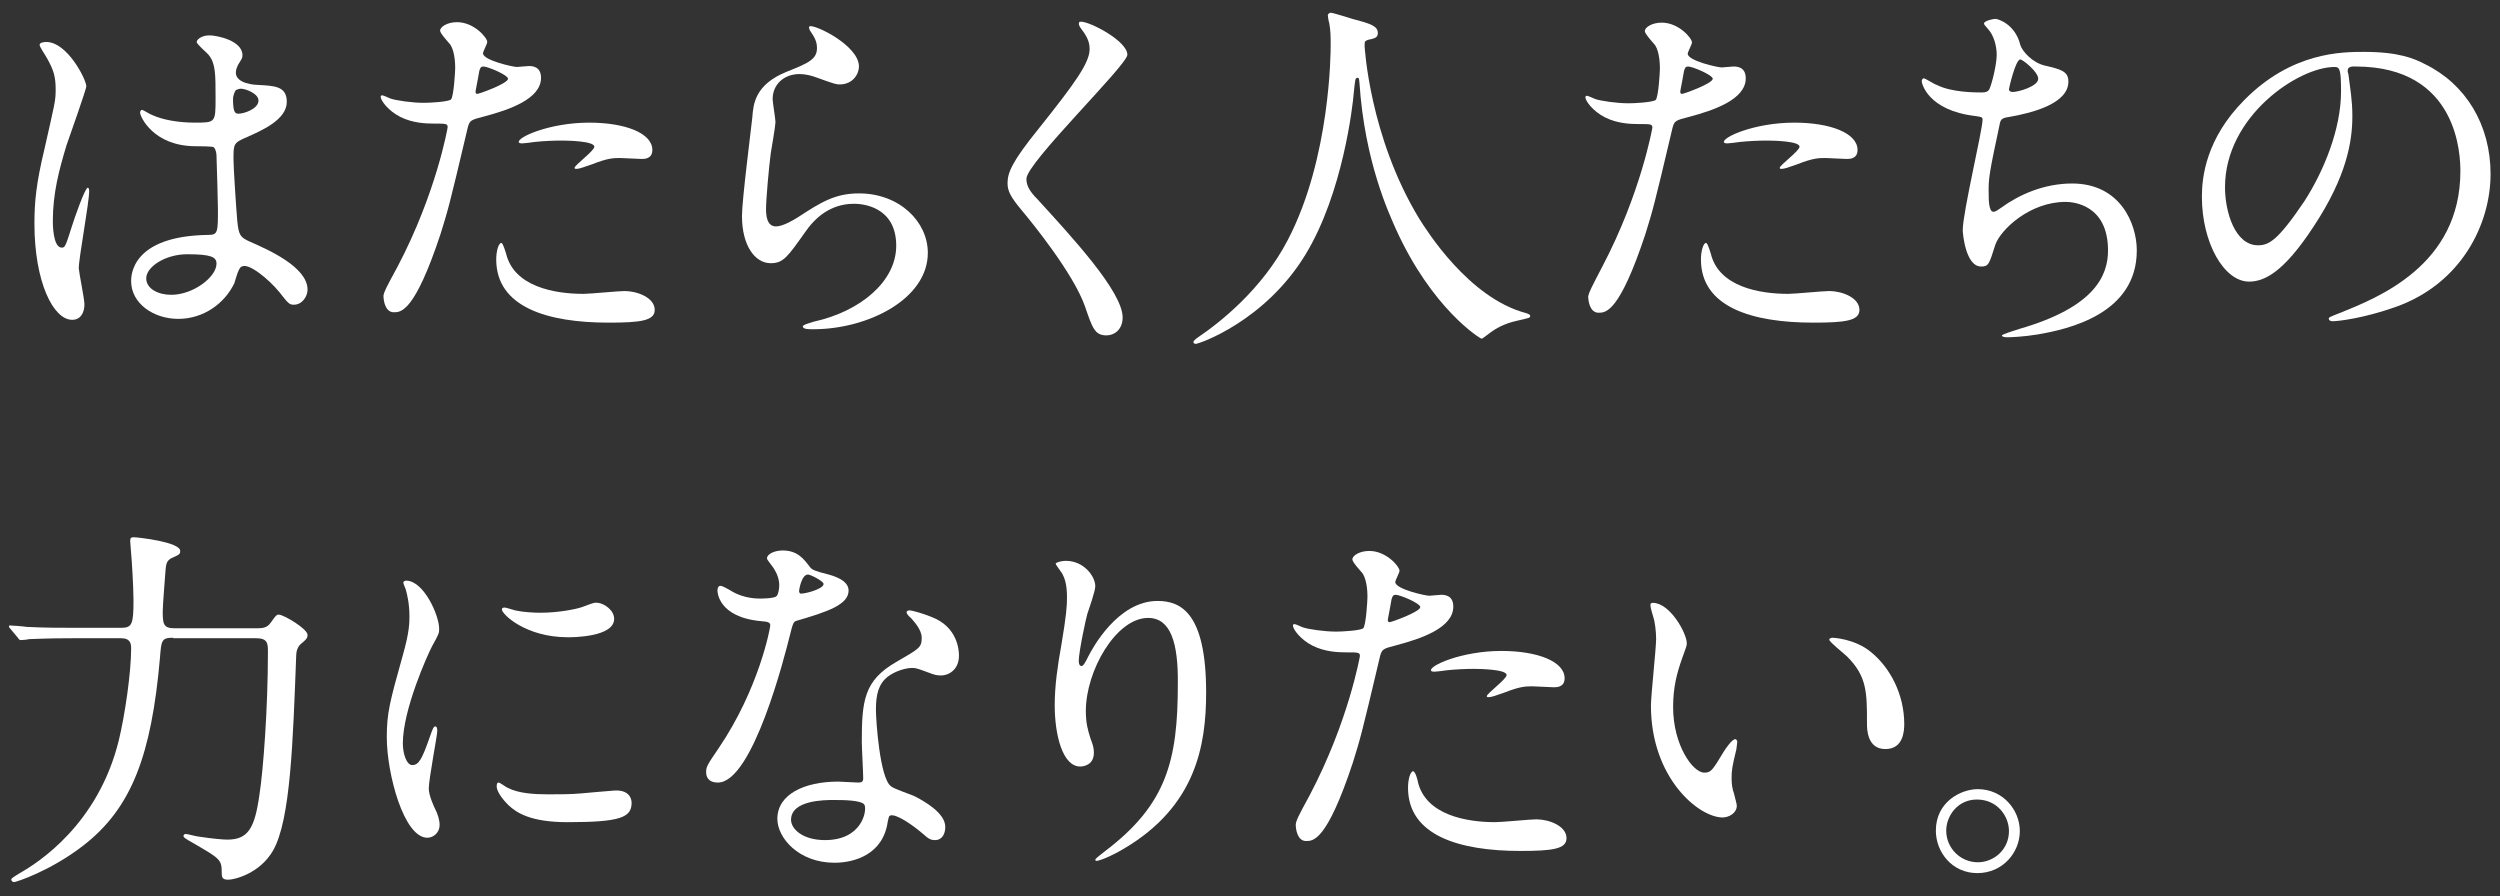
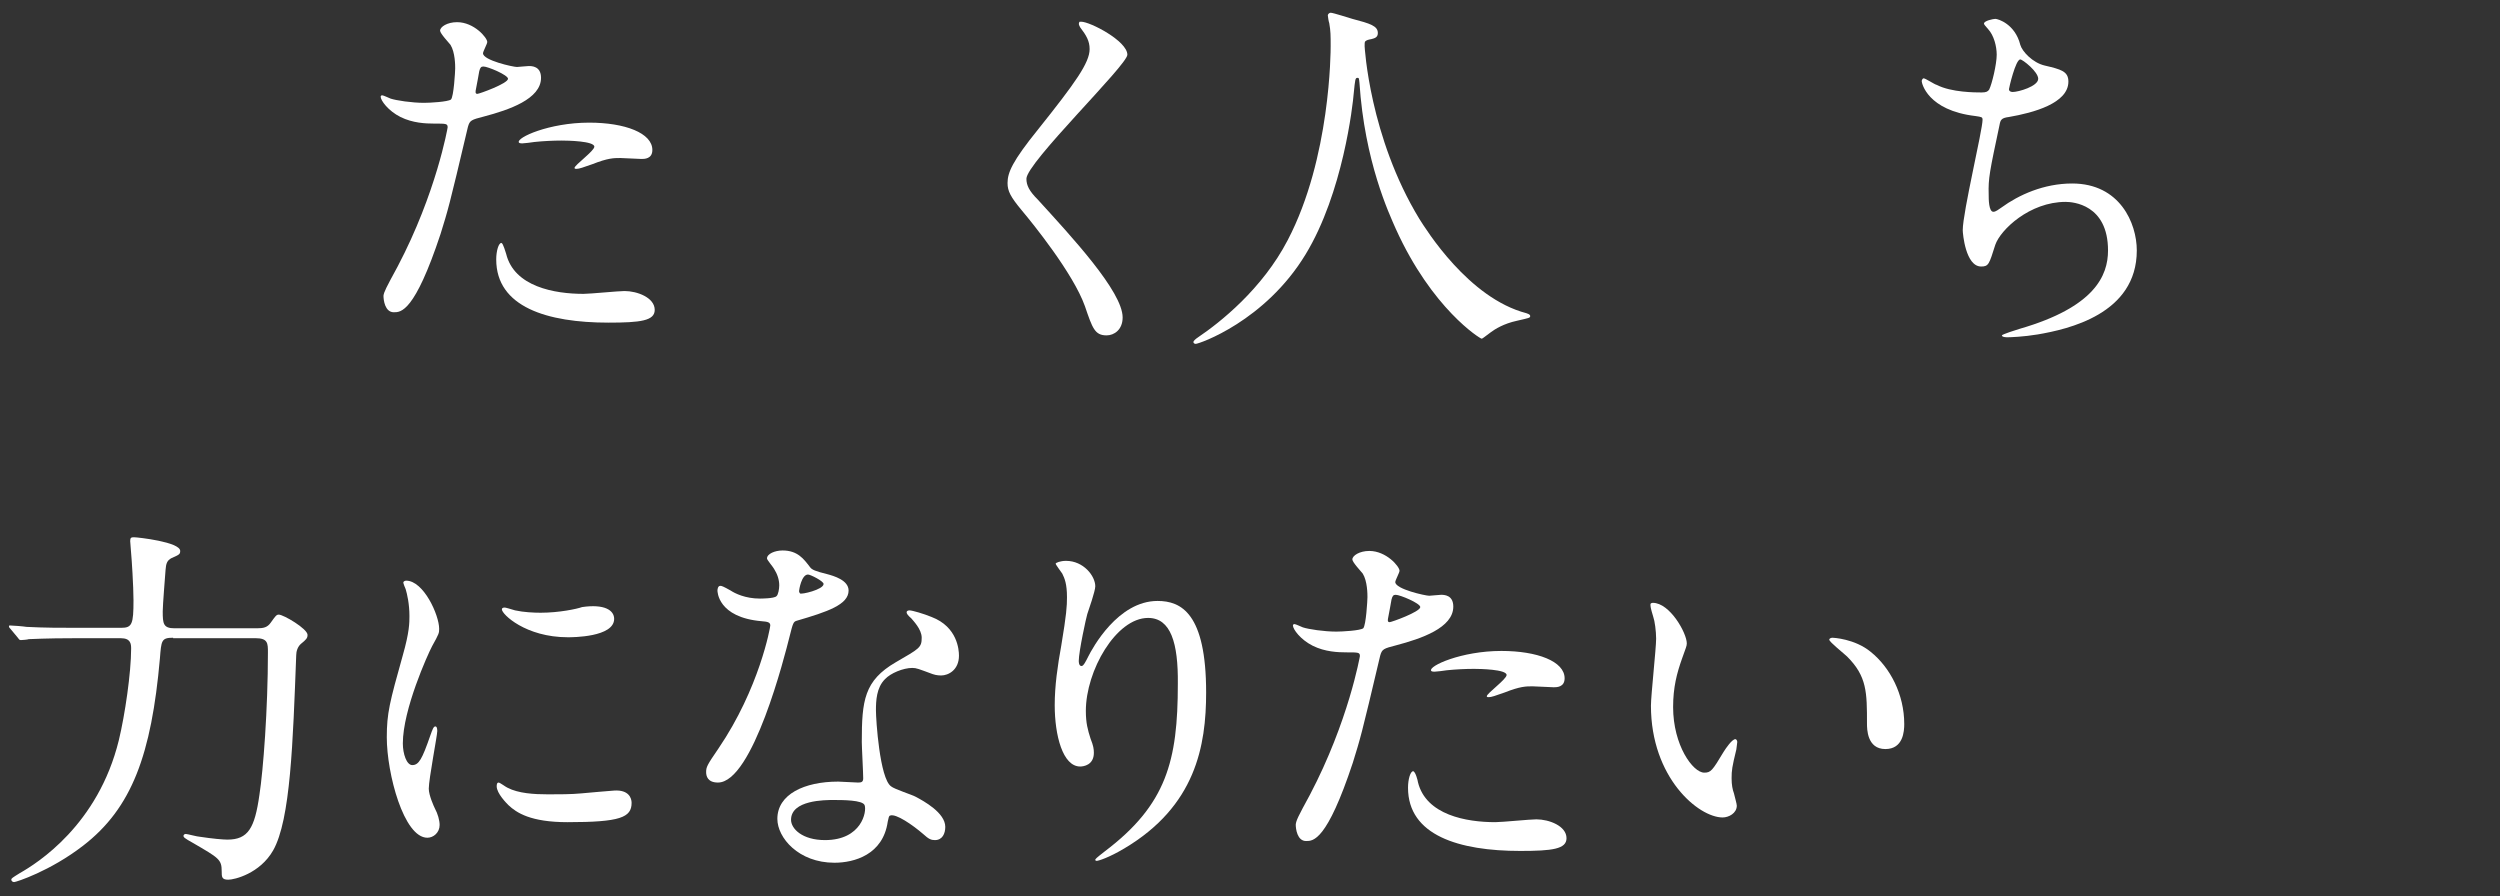
<svg xmlns="http://www.w3.org/2000/svg" version="1.1" id="レイヤー_1" x="0px" y="0px" viewBox="0 0 530 190" style="enable-background:new 0 0 530 190;" xml:space="preserve">
  <rect x="0" y="0" width="530" height="190" fill="#333333" stroke="none" />
  <style type="text/css">
	.st0{enable-background:new    ;}
	.st1{fill:#FFFFFF;}
</style>
  <g class="st0">
-     <path class="st1" d="M17.9,64.5c0,1.8-0.8,3.3-2.6,3.3c-4,0-8-8-8-20.4c0-4.7,0.4-8.6,2.1-15.7c2.2-9.8,2.4-10.2,2.4-12.7   c0-2.7-0.4-4.1-1.8-6.6C9.7,11.8,8.4,10,8.4,9.5s1-0.6,1.4-0.6c4.5,0,8.5,8,8.5,9.4c0,0.6-3.5,10.5-4.2,12.5   c-1.6,5.3-2.9,10.2-2.9,16.1c0,0.5,0,5.6,1.9,5.6c0.7,0,0.8-0.3,2.2-4.7c0.3-1,2.7-8,3.3-8c0.3,0,0.3,0.6,0.3,0.7   c0,2.6-2.2,14.1-2.2,16.4C16.8,58.1,17.9,63.4,17.9,64.5z M49.7,60c-2.1,4.4-6.6,7.6-11.9,7.6s-10-3.3-10-8c0-1.1,0-9.6,16.4-9.8   c2,0,2-0.6,2-5.5c0-0.5-0.2-9-0.3-11.2c0-0.5-0.1-1.4-0.6-1.9C45,31,41.9,31,41.5,31c-9,0-11.8-6.3-11.8-7.1c0-0.2,0.1-0.6,0.4-0.6   c0.3,0,1.8,1,2.2,1.1c2.2,1,5.5,1.6,9,1.6c4.4,0,4.4,0,4.4-5.3c0-5,0-7.3-1.5-9.1c-0.3-0.4-2.5-2.2-2.5-2.7c0-0.5,1-1.4,2.7-1.4   c1.6,0,7,1.1,7,4.2c0,0.6-0.1,0.7-0.9,2c-0.2,0.4-0.5,1-0.5,1.7c0,2.4,4.2,2.6,4.6,2.6c3.5,0.2,6.2,0.2,6.2,3.6   c0,3.8-5.4,6.1-8.3,7.4c-3,1.3-3,1.4-3,4.8c0,1.8,0.6,10.8,0.8,13c0.3,3,0.6,3.5,2.6,4.4c3.9,1.7,12.3,5.4,12.3,10.2   c0,1.4-1.1,3.2-2.9,3.2c-1,0-1.2-0.3-3.1-2.7c-2.3-2.8-6.5-6.2-7.9-5.4C50.6,56.5,49.9,59.4,49.7,60z M31,59c0,2.2,2.5,3.5,5.3,3.5   c4.7,0,9.6-3.8,9.6-6.6c0-1.4-1.1-2-6.2-2C35,53.9,31,56.6,31,59z M49.4,21.1c0,3,0.6,3,1.2,3c1.1,0,4.2-1,4.2-2.8   c0-1.4-2.6-2.5-3.8-2.5c-0.2,0-0.6,0.1-1,0.3C49.8,19.4,49.4,20.1,49.4,21.1z" />
    <path class="st1" d="M84.3,56.5C92.5,40.9,94.9,27.1,94.9,27c0-0.8-0.3-0.8-2.9-0.8c-1.7,0-4.5-0.1-7.1-1.4   c-2.6-1.3-4.2-3.5-4.2-4.3c0-0.2,0.2-0.3,0.3-0.3c0.3,0,1.5,0.6,1.8,0.7c1.2,0.4,4.5,0.9,7.1,0.9c1.2,0,5-0.2,5.7-0.7   c0.6-0.6,0.9-6,0.9-6.6c0-0.6,0-3.4-1-5c-0.3-0.4-2.2-2.4-2.2-3c0-0.8,1.5-1.8,3.6-1.8c3.6,0,6.4,3.3,6.4,4.2c0,0.4-0.9,2-0.9,2.4   c0,1.5,6.4,2.9,7.2,2.9c0.3,0,2.1-0.2,2.5-0.2c0.6,0,2.6,0,2.6,2.5c0,4.5-6.8,6.8-12.1,8.2c-2.7,0.7-3,0.8-3.4,2.2   c-4.1,17.4-4.2,17.5-5.8,22.7c-5.5,16.6-8.4,16.6-9.9,16.6c-1.9,0-2.2-2.6-2.2-3.5C81.4,61.9,81.8,61.1,84.3,56.5z M101.2,19.9   c0.4,0,6.5-2.2,6.5-3.2c0-0.8-4.3-2.6-5.2-2.6c-0.5,0-0.7,0.2-0.9,1c-0.3,1.6-0.3,1.8-0.7,3.8C100.8,19.4,100.7,19.9,101.2,19.9z    M107.3,53.8c1.7,7,10.3,8.5,16.4,8.5c1.4,0,7.4-0.6,8.7-0.6c2.7,0,6.4,1.4,6.4,4c0,2.3-3,2.7-9.8,2.7c-13,0-23.8-3.3-23.8-13.4   c0-1.8,0.5-3.5,1.1-3.5C106.7,51.6,107.2,53.6,107.3,53.8z M124.9,26c7.6,0,13.4,2.2,13.4,5.8c0,1.9-1.7,1.9-2.3,1.9   c-0.7,0-3.8-0.2-4.5-0.2c-1.4,0-2.6,0-5.9,1.3c-2,0.7-2.8,1-3.4,1c-0.2,0-0.4,0-0.4-0.2c0-0.6,4.2-3.6,4.2-4.5   c0-1.2-5.7-1.3-6.9-1.3c-1.8,0-3.9,0.1-5.8,0.3c-0.5,0.1-2.3,0.3-2.6,0.3c-0.1,0-0.6,0-0.7-0.2C109.4,29.2,116.4,26,124.9,26z" />
-     <path class="st1" d="M182.1,14.1c0,1.6-1.3,3.8-4.1,3.8c-0.7,0-1.1-0.1-4.7-1.4c-1.3-0.5-2.6-0.8-3.8-0.8c-3.3,0-5.7,2.2-5.7,5.3   c0,0.7,0.6,4.2,0.6,4.9s-0.8,5.4-1,6.6c-0.4,3-1,9.8-1,11.8c0,1.2,0.1,3.7,2.1,3.7c1.5,0,3.8-1.4,4.6-1.9c4.9-3.2,7.9-5.1,13-5.1   c8.6,0,14.6,6,14.6,12.6c0,9.8-12.7,16.2-24.3,16.2c-1,0-2.2,0-2.2-0.6c0-0.4,1.8-0.8,2.3-1c10-2.2,17.5-8.6,17.5-16.1   c0-8.4-7.3-8.9-8.9-8.9c-2.8,0-6.9,0.9-10.4,6c-3.7,5.2-4.6,6.6-7.3,6.6c-3.4,0-6.1-3.8-6.1-10c0-3.4,1.9-18.1,2.2-21   c0.2-2.8,0.6-6.9,7.3-9.6c4.5-1.8,6.4-2.6,6.4-5c0-1.5-0.6-2.4-1.4-3.6c-0.2-0.3-0.4-0.8-0.2-1C172.5,5,182.1,9.6,182.1,14.1z" />
    <path class="st1" d="M229.2,4.6c1.9,0,9.8,4.1,9.8,7c0,2.2-21.4,22.9-21.4,26.3c0,1.4,0.6,2.6,2.4,4.4c7.1,7.8,18,19.5,18,25   c0,2.6-1.8,3.8-3.4,3.8c-2.5,0-3-1.5-4.6-6.2c-2.5-7-11.2-17.7-13.3-20.2c-2.5-3-3.1-4.2-3.1-5.9c0-2.2,1-4.6,6.5-11.4   c7.9-9.9,10.9-14.1,10.9-17c0-1.7-0.7-2.9-2-4.6c-0.2-0.4-0.4-0.7-0.2-1C228.7,4.6,228.9,4.6,229.2,4.6z" />
    <path class="st1" d="M289.3,9.8c0,0,1,19.2,11.6,36.6c1.4,2.2,10.4,16.8,22.7,20c0.2,0.1,0.8,0.2,0.8,0.6c0,0.4-0.2,0.4-2.8,1   c-2.8,0.6-4.7,1.8-5.5,2.4c-1.5,1.1-1.8,1.4-2,1.4c-0.3,0-10.5-6.3-18.2-23.3c-1.4-3.2-6.6-14.2-7.7-31c-0.1-0.9-0.1-1-0.4-1   c-0.5,0-0.5,0.3-0.8,3.2c-0.2,2.6-2.3,21.2-10.2,34.2c-8.6,14.2-22.6,19-23.3,19c-0.2,0-0.5-0.1-0.5-0.4c0-0.2,0.4-0.6,1-1   c4.6-3.1,13.6-10.2,19-20.6c9.1-17.4,9.1-40.2,9.1-41.1c0-2.3,0-3.2-0.3-4.9c-0.1-0.2-0.3-1.4-0.3-1.6c0-0.4,0.4-0.6,0.6-0.6   c0.5,0,3.9,1.1,4.6,1.3c3.8,1,5.4,1.5,5.4,3c0,0.9-0.6,1.1-1.4,1.3c-0.6,0.1-1,0.2-1.3,0.5C289.3,9,289.3,9.3,289.3,9.8z" />
-     <path class="st1" d="M339.7,56.5c8.2-15.6,10.6-29.4,10.6-29.4c0-0.8-0.3-0.8-2.9-0.8c-1.7,0-4.5-0.1-7.1-1.4   c-2.6-1.3-4.2-3.5-4.2-4.3c0-0.2,0.2-0.3,0.3-0.3c0.3,0,1.5,0.6,1.8,0.7c1.2,0.4,4.5,0.9,7.1,0.9c1.2,0,5-0.2,5.7-0.7   c0.6-0.6,0.9-6,0.9-6.6c0-0.6,0-3.4-1-5c-0.3-0.4-2.2-2.4-2.2-3c0-0.8,1.5-1.8,3.6-1.8c3.6,0,6.4,3.3,6.4,4.2c0,0.4-0.9,2-0.9,2.4   c0,1.5,6.4,2.9,7.2,2.9c0.3,0,2.1-0.2,2.5-0.2c0.6,0,2.6,0,2.6,2.5c0,4.5-6.8,6.8-12.1,8.2c-2.7,0.7-3,0.8-3.4,2.2   c-4.1,17.4-4.2,17.5-5.8,22.7c-5.5,16.6-8.4,16.6-9.9,16.6c-1.9,0-2.2-2.6-2.2-3.5C336.9,61.9,337.3,61.1,339.7,56.5z M356.6,19.9   c0.4,0,6.5-2.2,6.5-3.2c0-0.8-4.3-2.6-5.2-2.6c-0.5,0-0.7,0.2-0.9,1c-0.3,1.6-0.3,1.8-0.7,3.8C356.2,19.4,356.1,19.9,356.6,19.9z    M362.7,53.8c1.7,7,10.3,8.5,16.4,8.5c1.4,0,7.4-0.6,8.7-0.6c2.7,0,6.4,1.4,6.4,4c0,2.3-3,2.7-9.8,2.7c-13,0-23.8-3.3-23.8-13.4   c0-1.8,0.5-3.5,1.1-3.5C362.1,51.6,362.6,53.6,362.7,53.8z M380.4,26c7.6,0,13.4,2.2,13.4,5.8c0,1.9-1.7,1.9-2.3,1.9   c-0.7,0-3.8-0.2-4.5-0.2c-1.4,0-2.6,0-5.9,1.3c-2,0.7-2.8,1-3.4,1c-0.2,0-0.4,0-0.4-0.2c0-0.6,4.2-3.6,4.2-4.5   c0-1.2-5.7-1.3-6.9-1.3c-1.8,0-3.9,0.1-5.8,0.3c-0.5,0.1-2.3,0.3-2.6,0.3c-0.1,0-0.6,0-0.7-0.2C364.9,29.2,371.8,26,380.4,26z" />
    <path class="st1" d="M428.3,9.5c0.4,1.4,2.6,3.8,5.2,4.4c3.4,0.8,5,1.2,5,3.4c0,4.6-7.4,6.6-12.6,7.5c-1.6,0.2-1.8,0.6-2,1.7   c-2.1,9.9-2.4,11.3-2.3,14.7c0,1,0,3.7,1,3.7c0.5,0,1.1-0.5,1.7-0.9c3.7-2.7,9-5.1,15-5.1c10.1,0,13.7,8.4,13.7,14.2   c0,13.5-14.6,16.7-21,17.8c-3,0.5-5.8,0.6-6.4,0.6c-0.2,0-1.2,0-1.2-0.4c0-0.2,3.1-1.2,3.8-1.4c15.9-4.6,18.7-11.3,18.7-16.6   c0-9.8-7.5-10.3-9-10.3c-7.6,0-13.8,5.9-14.9,9.1c-1.3,4.1-1.4,4.6-3,4.6c-3.3,0-3.9-7-3.9-7.7c0-3.8,4.2-21.2,4.2-23.4   c0-0.6-0.2-0.6-1.5-0.8c-10.2-1.2-11.4-7-11.4-7.4c0-0.2,0.2-0.6,0.4-0.6c0.4,0,2.3,1.3,2.8,1.4c3.1,1.6,8.2,1.6,9.5,1.6   c1,0,1.3-0.2,1.6-0.6c0.6-1.2,1.6-5.4,1.6-7.4c0-1.8-0.6-4.1-1.8-5.4c-0.6-0.7-0.9-1-0.9-1.2c0-0.6,2-1,2.4-1   C423.6,4,427.2,5.1,428.3,9.5z M425.9,18.9c0,0.5,0.5,0.6,0.8,0.6c1.2,0,5.4-1.2,5.4-2.8c0-1.5-3.3-4.1-3.8-4.1   C427.3,12.6,425.9,18.7,425.9,18.9z" />
-     <path class="st1" d="M497.7,15.1c0,0.2,0.2,0.6,0.2,0.9c0.3,2.6,0.8,5.1,0.8,8.6c0,5.4-1.2,12.8-8.2,23.4   c-6.4,9.8-10.5,11.7-13.7,11.7c-5.3,0-10-8.2-10-18c0-4.2,0.9-12.3,8.9-20.4C485.8,11,496.5,11,501.2,11c7.3,0,10.6,1.4,12.9,2.6   c8.6,4.2,13.9,12.8,13.9,23.3c0,10.4-6,23.2-20.2,28.2c-6.8,2.4-12.1,3-13.3,3c-0.3,0-0.8-0.1-0.8-0.6c0-0.2,0.2-0.3,2.2-1.1   c8.3-3.3,25.7-10.2,25.7-30.1c0-3.1-0.3-22.2-22.2-22.2C497.8,14,497.7,14.6,497.7,15.1z M471.7,39.7c0,5.2,2.1,12.3,7,12.3   c2.3,0,4.2-1,9.8-9.3c4.2-6.5,7.8-15.4,7.8-23.3c0-4.8-0.3-5.2-1.4-5.2C487.3,14.2,471.7,24.6,471.7,39.7z" />
    <path class="st1" d="M36.7,135.2c-2.5,0-2.5,0.6-2.8,4.4c-1.8,20.3-5.9,31.7-16.3,39.7c-7,5.4-14.2,7.7-14.6,7.7   c-0.3,0-0.6-0.2-0.6-0.5s0.2-0.4,1.8-1.4c3.7-2.1,16.6-10.2,21-28.2c1.3-5.4,2.6-14.3,2.6-19.4c0-1-0.1-2.2-2.2-2.2h-9.4   c-7,0-9.3,0.2-10.1,0.2c-0.2,0.1-1.4,0.2-1.7,0.2c-0.3,0-0.4-0.2-0.7-0.6l-1.5-1.8c-0.3-0.3-0.3-0.4-0.3-0.5c0-0.2,0.1-0.2,0.2-0.2   c0.6,0,3,0.2,3.5,0.3c3.9,0.2,7.2,0.2,11,0.2h9.1c2.3,0,2.6-0.8,2.6-5.8c0-3-0.4-9.1-0.5-10c0-0.4-0.2-2.2-0.2-2.6   c0-0.7,0.2-0.8,0.8-0.8c0.8,0,9.8,1,9.8,2.9c0,0.7-0.2,0.8-1.8,1.5c-1,0.5-1.2,1.2-1.3,2.5c-0.1,1.4-0.6,7.5-0.6,8.8   c0,2.6,0.1,3.6,2.5,3.6h17.5c1.4,0,2.2-0.2,2.9-1.2c1-1.4,1.2-1.7,1.7-1.7c1,0,6.1,3,6.1,4.3c0,0.7-0.3,1-1.4,1.9   c-0.7,0.6-1,1.6-1,2.4c-0.7,18.4-1.2,34.9-4.9,41.4c-2.8,4.9-8.2,6.2-9.5,6.2c-1.4,0-1.4-0.6-1.4-1.8c0-2.5-0.6-2.8-6.1-6   c-1.8-1-2-1.2-2-1.5c0-0.2,0.2-0.4,0.5-0.4s2.5,0.6,3,0.6c2.6,0.4,4.9,0.6,5.8,0.6c4.4,0,5.8-2.4,6.8-9.5   c0.8-5.1,1.8-18.2,1.8-30.2c0-1.9,0-3-2.6-3H36.7z" />
-     <path class="st1" d="M87.4,162.2c1.4,0,2.1-1.3,3.8-6.2c0.5-1.4,0.7-2,1.1-2c0.4,0,0.4,0.8,0.4,1c0,0.9-1.8,10.2-1.8,12.2   c0,1.4,1.1,3.8,1.3,4.2c0.6,1.1,1,2.5,1,3.5c0,1.6-1.3,2.7-2.6,2.7c-5,0-8.6-13.6-8.6-21.3c0-5.1,0.6-7.4,3.4-17.4   c1.4-4.9,1.4-6.9,1.4-8.3c0-2.6-0.5-4.7-0.8-5.7c-0.1-0.2-0.5-1.2-0.5-1.4s0.3-0.4,0.6-0.4c3.7,0,7,7.3,7,10.2c0,0.9,0,1-1.5,3.7   c-0.9,1.7-6.2,13.4-6.2,20.6C85.4,159.8,86.2,162.2,87.4,162.2z M133.9,170.2c0,3.1-2.4,4.1-13.6,4.1c-7.8,0-10.8-2-12.5-3.6   c-0.4-0.4-2.5-2.5-2.5-4c0-0.2,0-0.8,0.4-0.8c0.3,0,1.6,1,1.9,1.1c2.3,1.2,5.6,1.4,8.6,1.4c2.1,0,5,0,7-0.2c1.1-0.1,6.7-0.6,7-0.6   C133.3,167.4,133.9,169.2,133.9,170.2z M130.2,131.2c0,3.9-8.9,3.9-9.8,3.9c-9,0-14-4.9-14-5.9c0-0.2,0.1-0.4,0.6-0.4   c0.2,0,1.2,0.3,2.2,0.6c1.8,0.4,4,0.5,5.4,0.5c3.9,0,7.7-0.8,8.8-1.2c2.4-0.9,2.6-1,3.4-0.9C128.2,128,130.2,129.4,130.2,131.2z" />
+     <path class="st1" d="M87.4,162.2c1.4,0,2.1-1.3,3.8-6.2c0.5-1.4,0.7-2,1.1-2c0.4,0,0.4,0.8,0.4,1c0,0.9-1.8,10.2-1.8,12.2   c0,1.4,1.1,3.8,1.3,4.2c0.6,1.1,1,2.5,1,3.5c0,1.6-1.3,2.7-2.6,2.7c-5,0-8.6-13.6-8.6-21.3c0-5.1,0.6-7.4,3.4-17.4   c1.4-4.9,1.4-6.9,1.4-8.3c0-2.6-0.5-4.7-0.8-5.7c-0.1-0.2-0.5-1.2-0.5-1.4s0.3-0.4,0.6-0.4c3.7,0,7,7.3,7,10.2c0,0.9,0,1-1.5,3.7   c-0.9,1.7-6.2,13.4-6.2,20.6C85.4,159.8,86.2,162.2,87.4,162.2z M133.9,170.2c0,3.1-2.4,4.1-13.6,4.1c-7.8,0-10.8-2-12.5-3.6   c-0.4-0.4-2.5-2.5-2.5-4c0-0.2,0-0.8,0.4-0.8c0.3,0,1.6,1,1.9,1.1c2.3,1.2,5.6,1.4,8.6,1.4c2.1,0,5,0,7-0.2c1.1-0.1,6.7-0.6,7-0.6   C133.3,167.4,133.9,169.2,133.9,170.2z M130.2,131.2c0,3.9-8.9,3.9-9.8,3.9c-9,0-14-4.9-14-5.9c0-0.2,0.1-0.4,0.6-0.4   c0.2,0,1.2,0.3,2.2,0.6c1.8,0.4,4,0.5,5.4,0.5c3.9,0,7.7-0.8,8.8-1.2C128.2,128,130.2,129.4,130.2,131.2z" />
    <path class="st1" d="M165.2,124.1c0-1.2-0.4-2.4-1.1-3.5c-0.2-0.4-1.5-1.9-1.5-2.2c0-1,1.7-1.7,3.3-1.7c3.2,0,4.5,1.8,5.8,3.5   c0.4,0.6,1.2,0.9,3.6,1.5c1.5,0.4,4.6,1.3,4.6,3.5c0,3-4.5,4.5-11,6.4c-0.7,0.2-0.8,0.5-1.5,3.3c-1,4-7.8,31-15.2,31   c-2.2,0-2.5-1.4-2.5-2.2c0-1.1,0.2-1.5,2.6-5c8.7-12.8,11-25.7,11-26.1c0-0.7-0.6-0.8-1.8-0.9c-9.4-0.8-9.4-6.4-9.4-6.5   c0-0.3,0.1-1,0.6-1c0.3,0,0.6,0.1,2.2,1c0.9,0.6,3.1,1.7,6.2,1.7c0.2,0,3,0,3.5-0.5C165,126.1,165.2,124.8,165.2,124.1z    M188.2,174.2c-1,7-7.1,8.7-11.3,8.7c-7.6,0-12.1-5.3-12.1-9.3c0-5.2,5.7-7.9,12.9-7.9c0.6,0,3.6,0.2,4.2,0.2   c0.7,0,1.1-0.1,1.1-0.9c0-1.2-0.3-6.6-0.3-7.7c0-8.8,0.5-13,7.2-16.9c5-2.9,5.5-3.1,5.5-5.2c0-1.8-1.8-3.6-2.2-4.1   c-0.7-0.6-1-1-1-1.3c0-0.2,0.2-0.4,0.6-0.4c0.6,0,3,0.7,4.7,1.4c5.5,2.1,5.8,7,5.8,8.2c0,3-2.2,4.2-3.8,4.2c-0.1,0-1,0-1.8-0.3   c-3-1.1-3.4-1.3-4.3-1.3c-1.9,0-4.6,1.1-5.8,2.4c-1.8,1.8-1.9,4.6-1.9,6.6s0.8,14.4,3.2,16.1c0.7,0.6,4.5,1.8,5.2,2.2   c1.7,0.9,6.3,3.4,6.3,6.4c0,1.4-0.6,2.8-2.2,2.8c-0.8,0-1.3-0.2-2.5-1.3c-2.2-1.9-5.8-4.4-7-3.9C188.4,173,188.4,173.4,188.2,174.2   z M176.7,169.6c-1.8,0-9,0-9,4.2c0,1.9,2.4,4.3,7.2,4.3c7.8,0,8.9-6.1,8.4-7.4C182.9,169.6,178.6,169.6,176.7,169.6z M174.6,123.8   c0-0.6-2.8-2-3.3-2c-1.4,0-1.9,3.3-1.9,3.5c0,0.2,0.1,0.4,0.2,0.5C169.8,126.1,174.6,125,174.6,123.8z" />
    <path class="st1" d="M243.4,131c-6.8,0-13.2,11.2-13.2,19.7c0,2.6,0.4,4,1,5.9c0.6,1.5,0.7,2.2,0.7,3c0,2.6-2.2,2.9-2.9,2.9   c-3.7,0-5.4-6.6-5.4-13c0-4.1,0.6-8.3,1.4-12.7c1.1-6.6,1.2-8.3,1.2-10.2c0-2.8-0.5-4-1-5c-0.2-0.3-1.4-1.9-1.4-2.1s1-0.6,2.2-0.6   c3.7,0,6.2,3.2,6.2,5.4c0,1-1.4,5-1.7,5.9c-0.2,0.6-1.8,7.9-1.8,9.9c0,0.2,0,1.1,0.6,1.1c0.4,0,0.9-1,1.4-2   c0.9-1.8,6.3-11.8,14.7-11.8c5,0,10.3,2.6,10.3,19.4c0,11.3-2.2,24.1-17.4,33.1c-3.2,1.9-5.4,2.6-5.8,2.6c-0.2,0-0.3-0.1-0.3-0.2   c0-0.2,0.2-0.4,2-1.8c13.1-9.9,15.5-19.2,15.5-35.5C249.8,136.3,248.2,131,243.4,131z" />
    <path class="st1" d="M277.7,168.5c8.2-15.6,10.6-29.4,10.6-29.4c0-0.8-0.3-0.8-2.9-0.8c-1.7,0-4.5-0.1-7.1-1.4   c-2.6-1.3-4.2-3.5-4.2-4.3c0-0.2,0.2-0.3,0.3-0.3c0.3,0,1.5,0.6,1.8,0.7c1.2,0.4,4.5,0.9,7.1,0.9c1.2,0,5-0.2,5.7-0.7   c0.6-0.6,0.9-6,0.9-6.6c0-0.6,0-3.4-1-5c-0.3-0.4-2.2-2.4-2.2-3c0-0.8,1.5-1.8,3.6-1.8c3.6,0,6.4,3.3,6.4,4.2c0,0.4-0.9,2-0.9,2.4   c0,1.5,6.4,2.9,7.2,2.9c0.3,0,2.1-0.2,2.5-0.2c0.6,0,2.6,0,2.6,2.5c0,4.5-6.8,6.8-12.1,8.2c-2.7,0.7-3,0.8-3.4,2.2   c-4.1,17.4-4.2,17.5-5.8,22.7c-5.5,16.6-8.4,16.6-9.9,16.6c-1.9,0-2.2-2.6-2.2-3.5C274.8,173.9,275.2,173.1,277.7,168.5z    M294.6,131.9c0.4,0,6.5-2.2,6.5-3.2c0-0.8-4.3-2.6-5.2-2.6c-0.5,0-0.7,0.2-0.9,1c-0.3,1.6-0.3,1.8-0.7,3.8   C294.2,131.4,294.1,131.9,294.6,131.9z M300.6,165.8c1.7,7,10.3,8.5,16.4,8.5c1.4,0,7.4-0.6,8.7-0.6c2.7,0,6.4,1.4,6.4,4   c0,2.3-3,2.7-9.8,2.7c-13,0-23.8-3.3-23.8-13.4c0-1.8,0.5-3.5,1.1-3.5C300.1,163.6,300.6,165.6,300.6,165.8z M318.3,138   c7.6,0,13.4,2.2,13.4,5.8c0,1.9-1.7,1.9-2.3,1.9c-0.7,0-3.8-0.2-4.5-0.2c-1.4,0-2.6,0-5.9,1.3c-2,0.7-2.8,1-3.4,1   c-0.2,0-0.4,0-0.4-0.2c0-0.6,4.2-3.6,4.2-4.5c0-1.2-5.7-1.3-6.9-1.3c-1.8,0-3.9,0.1-5.8,0.3c-0.5,0.1-2.3,0.3-2.6,0.3   c-0.1,0-0.6,0-0.7-0.2C302.8,141.2,309.8,138,318.3,138z" />
    <path class="st1" d="M357.6,136.4c0,0.6-0.2,0.9-1,3.2c-1.1,3.1-1.9,6.1-1.9,10.3c0,8.1,4.2,13.9,6.6,13.9c1.4,0,1.7-0.4,4.1-4.4   c0.5-0.8,1.8-2.7,2.5-2.7c0.2,0,0.4,0.3,0.4,0.6c0,0.3-0.2,1.4-0.2,1.6c-0.9,3.7-1,4.4-1,6.1c0,1.4,0.2,2.4,0.5,3.2   c0.2,0.9,0.6,2.2,0.6,2.6c0,1.6-1.7,2.5-3,2.5c-5.1,0-15.2-8.4-15.2-23.7c0-2.2,1.1-12.1,1.1-14.2c0-1.6-0.3-3.8-0.6-4.6   c-0.6-2-0.6-2.2-0.6-2.7c0-0.2,0.3-0.3,0.5-0.3C354,127.8,357.6,134.2,357.6,136.4z M396.6,138.2c4.1,3.3,7.1,9,7.1,15.3   c0,1.5-0.2,5.3-4,5.3c-3.9,0-3.9-4.3-3.9-5.4c0-6.6,0-10-4.2-14.2c-0.6-0.6-3.8-3.1-3.8-3.6c0-0.2,0.3-0.4,0.7-0.4   C388.6,135.2,393.2,135.4,396.6,138.2z" />
-     <path class="st1" d="M428.2,176.2c0,4.5-3.6,8.9-9,8.9c-5.4,0-8.8-4.5-8.8-9c0-6.1,5.3-8.8,8.9-8.8   C424.5,167.3,428.2,171.6,428.2,176.2z M412.6,176.1c0,3.7,3,6.7,6.7,6.7c3.4,0,6.6-2.7,6.6-6.6c0-3.1-2.4-6.7-6.8-6.7   C415,169.5,412.6,173,412.6,176.1z" />
  </g>
</svg>